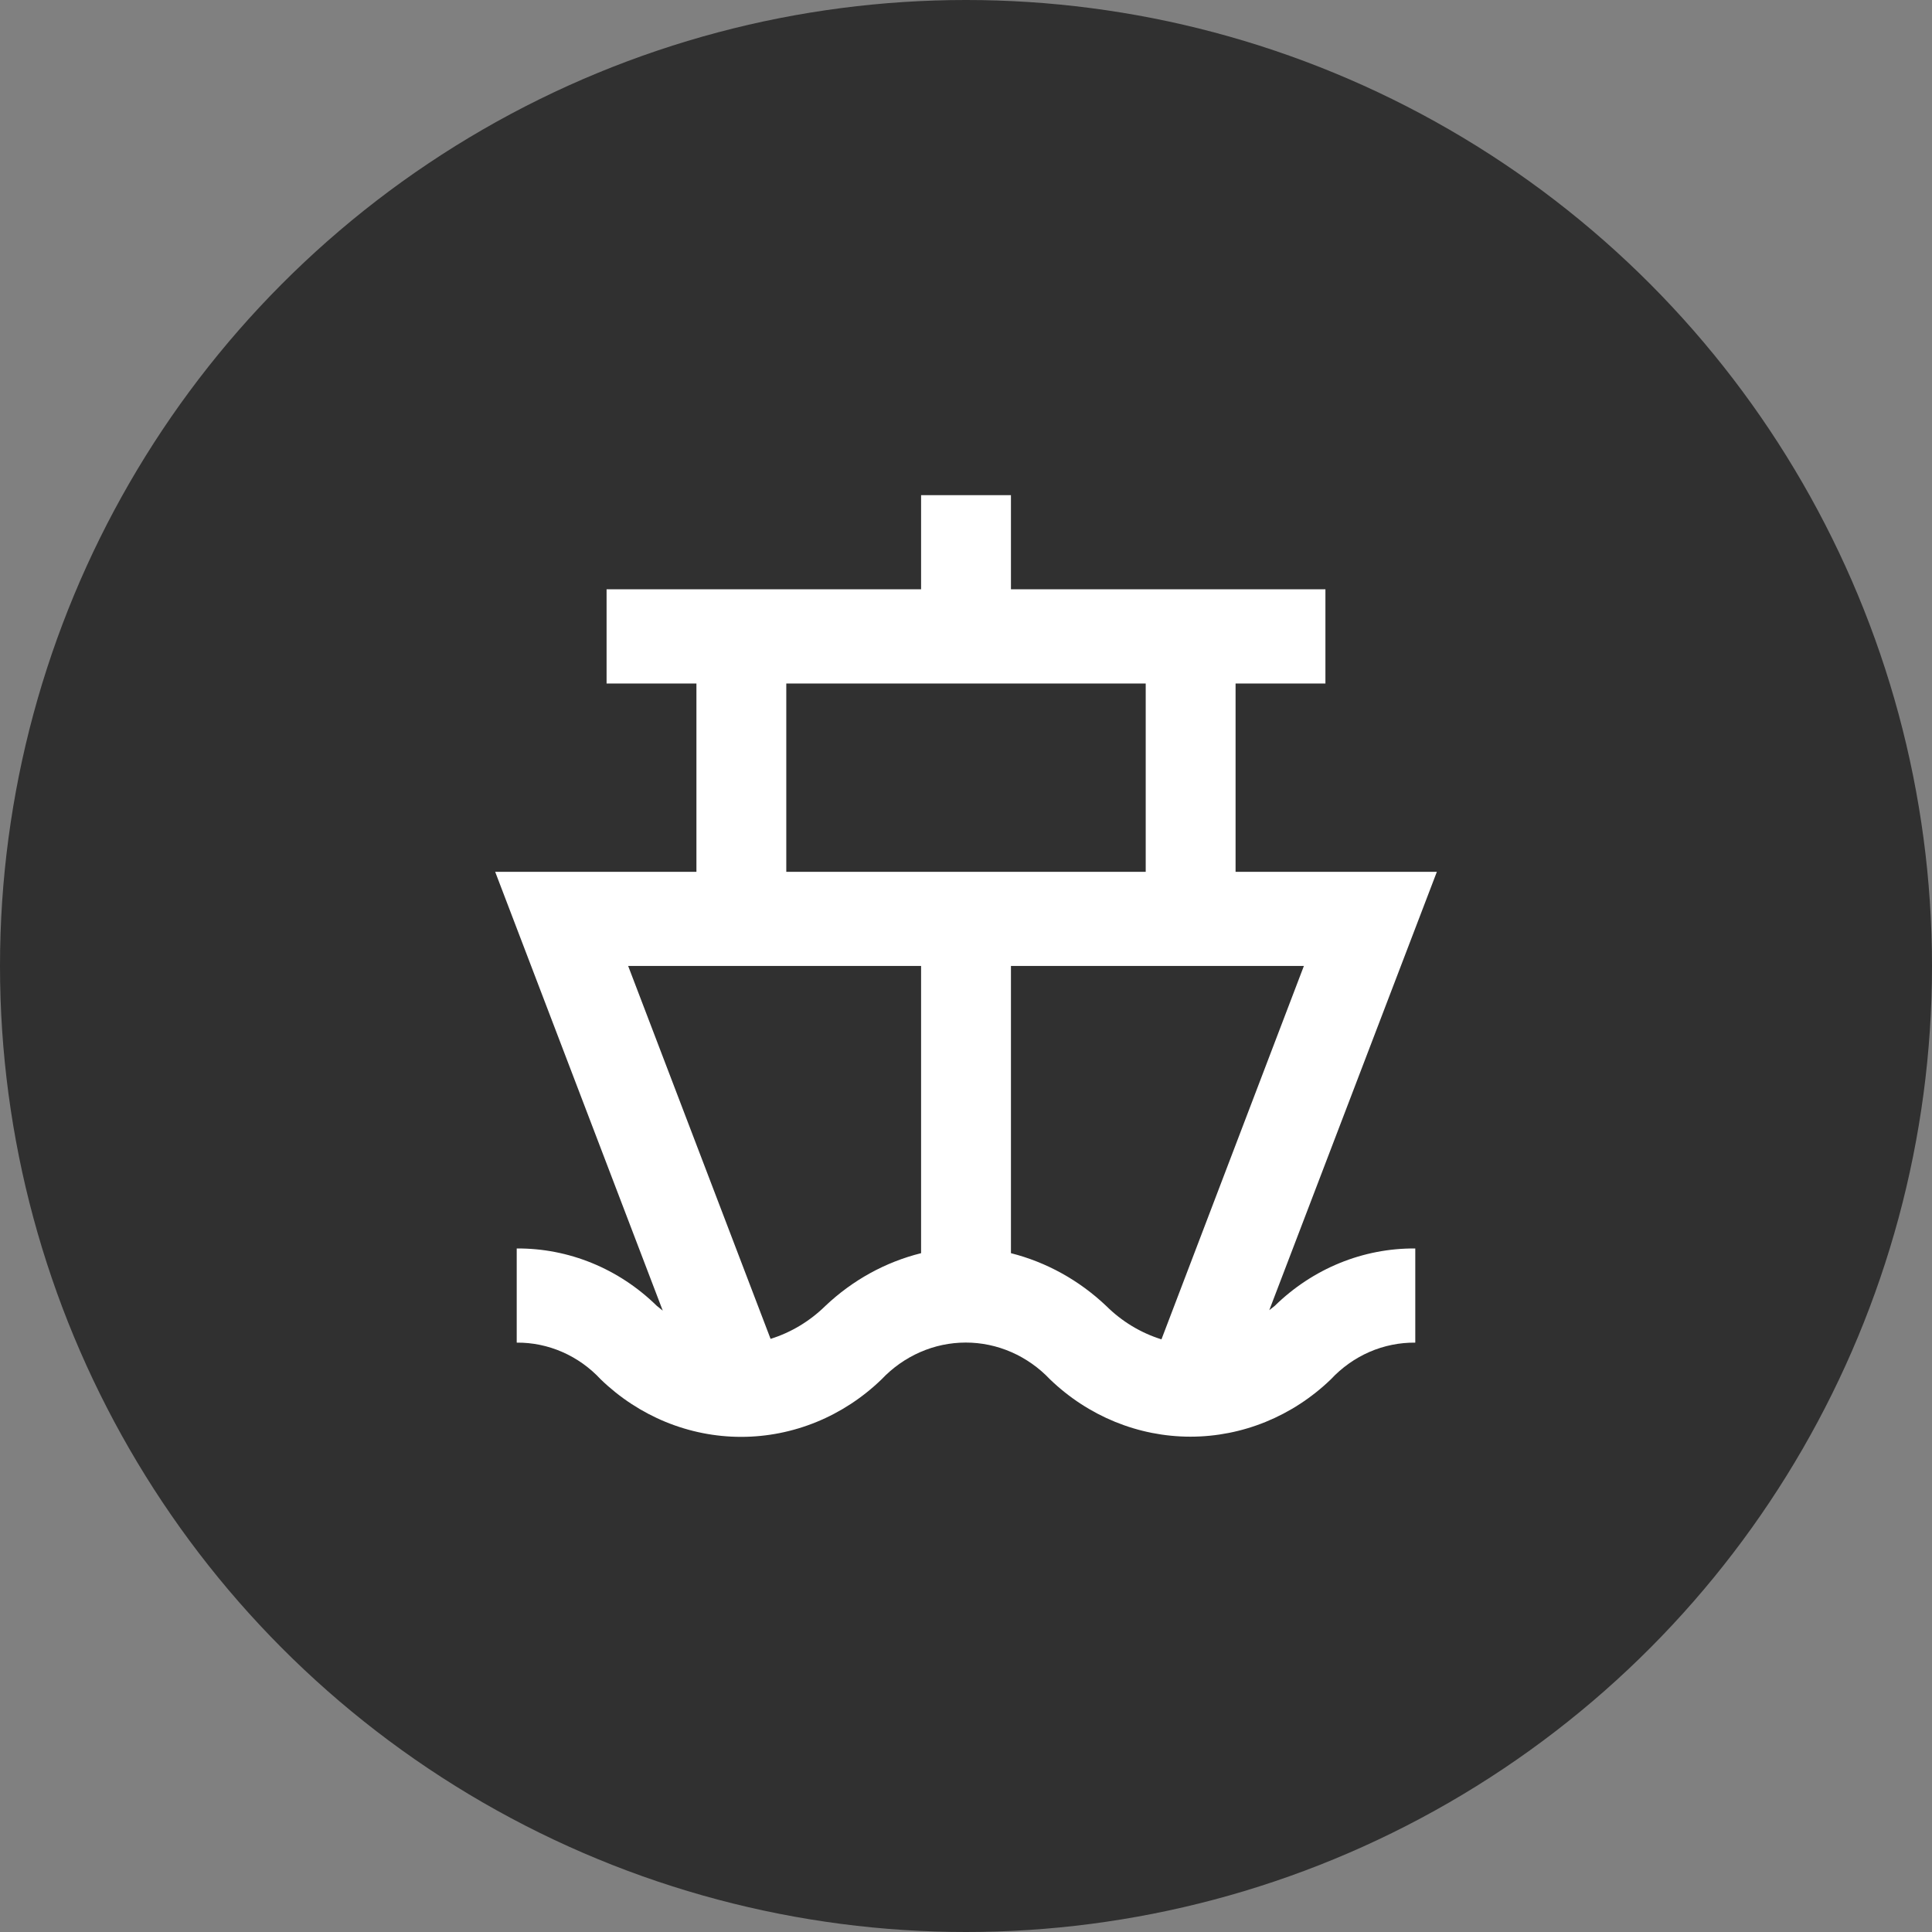
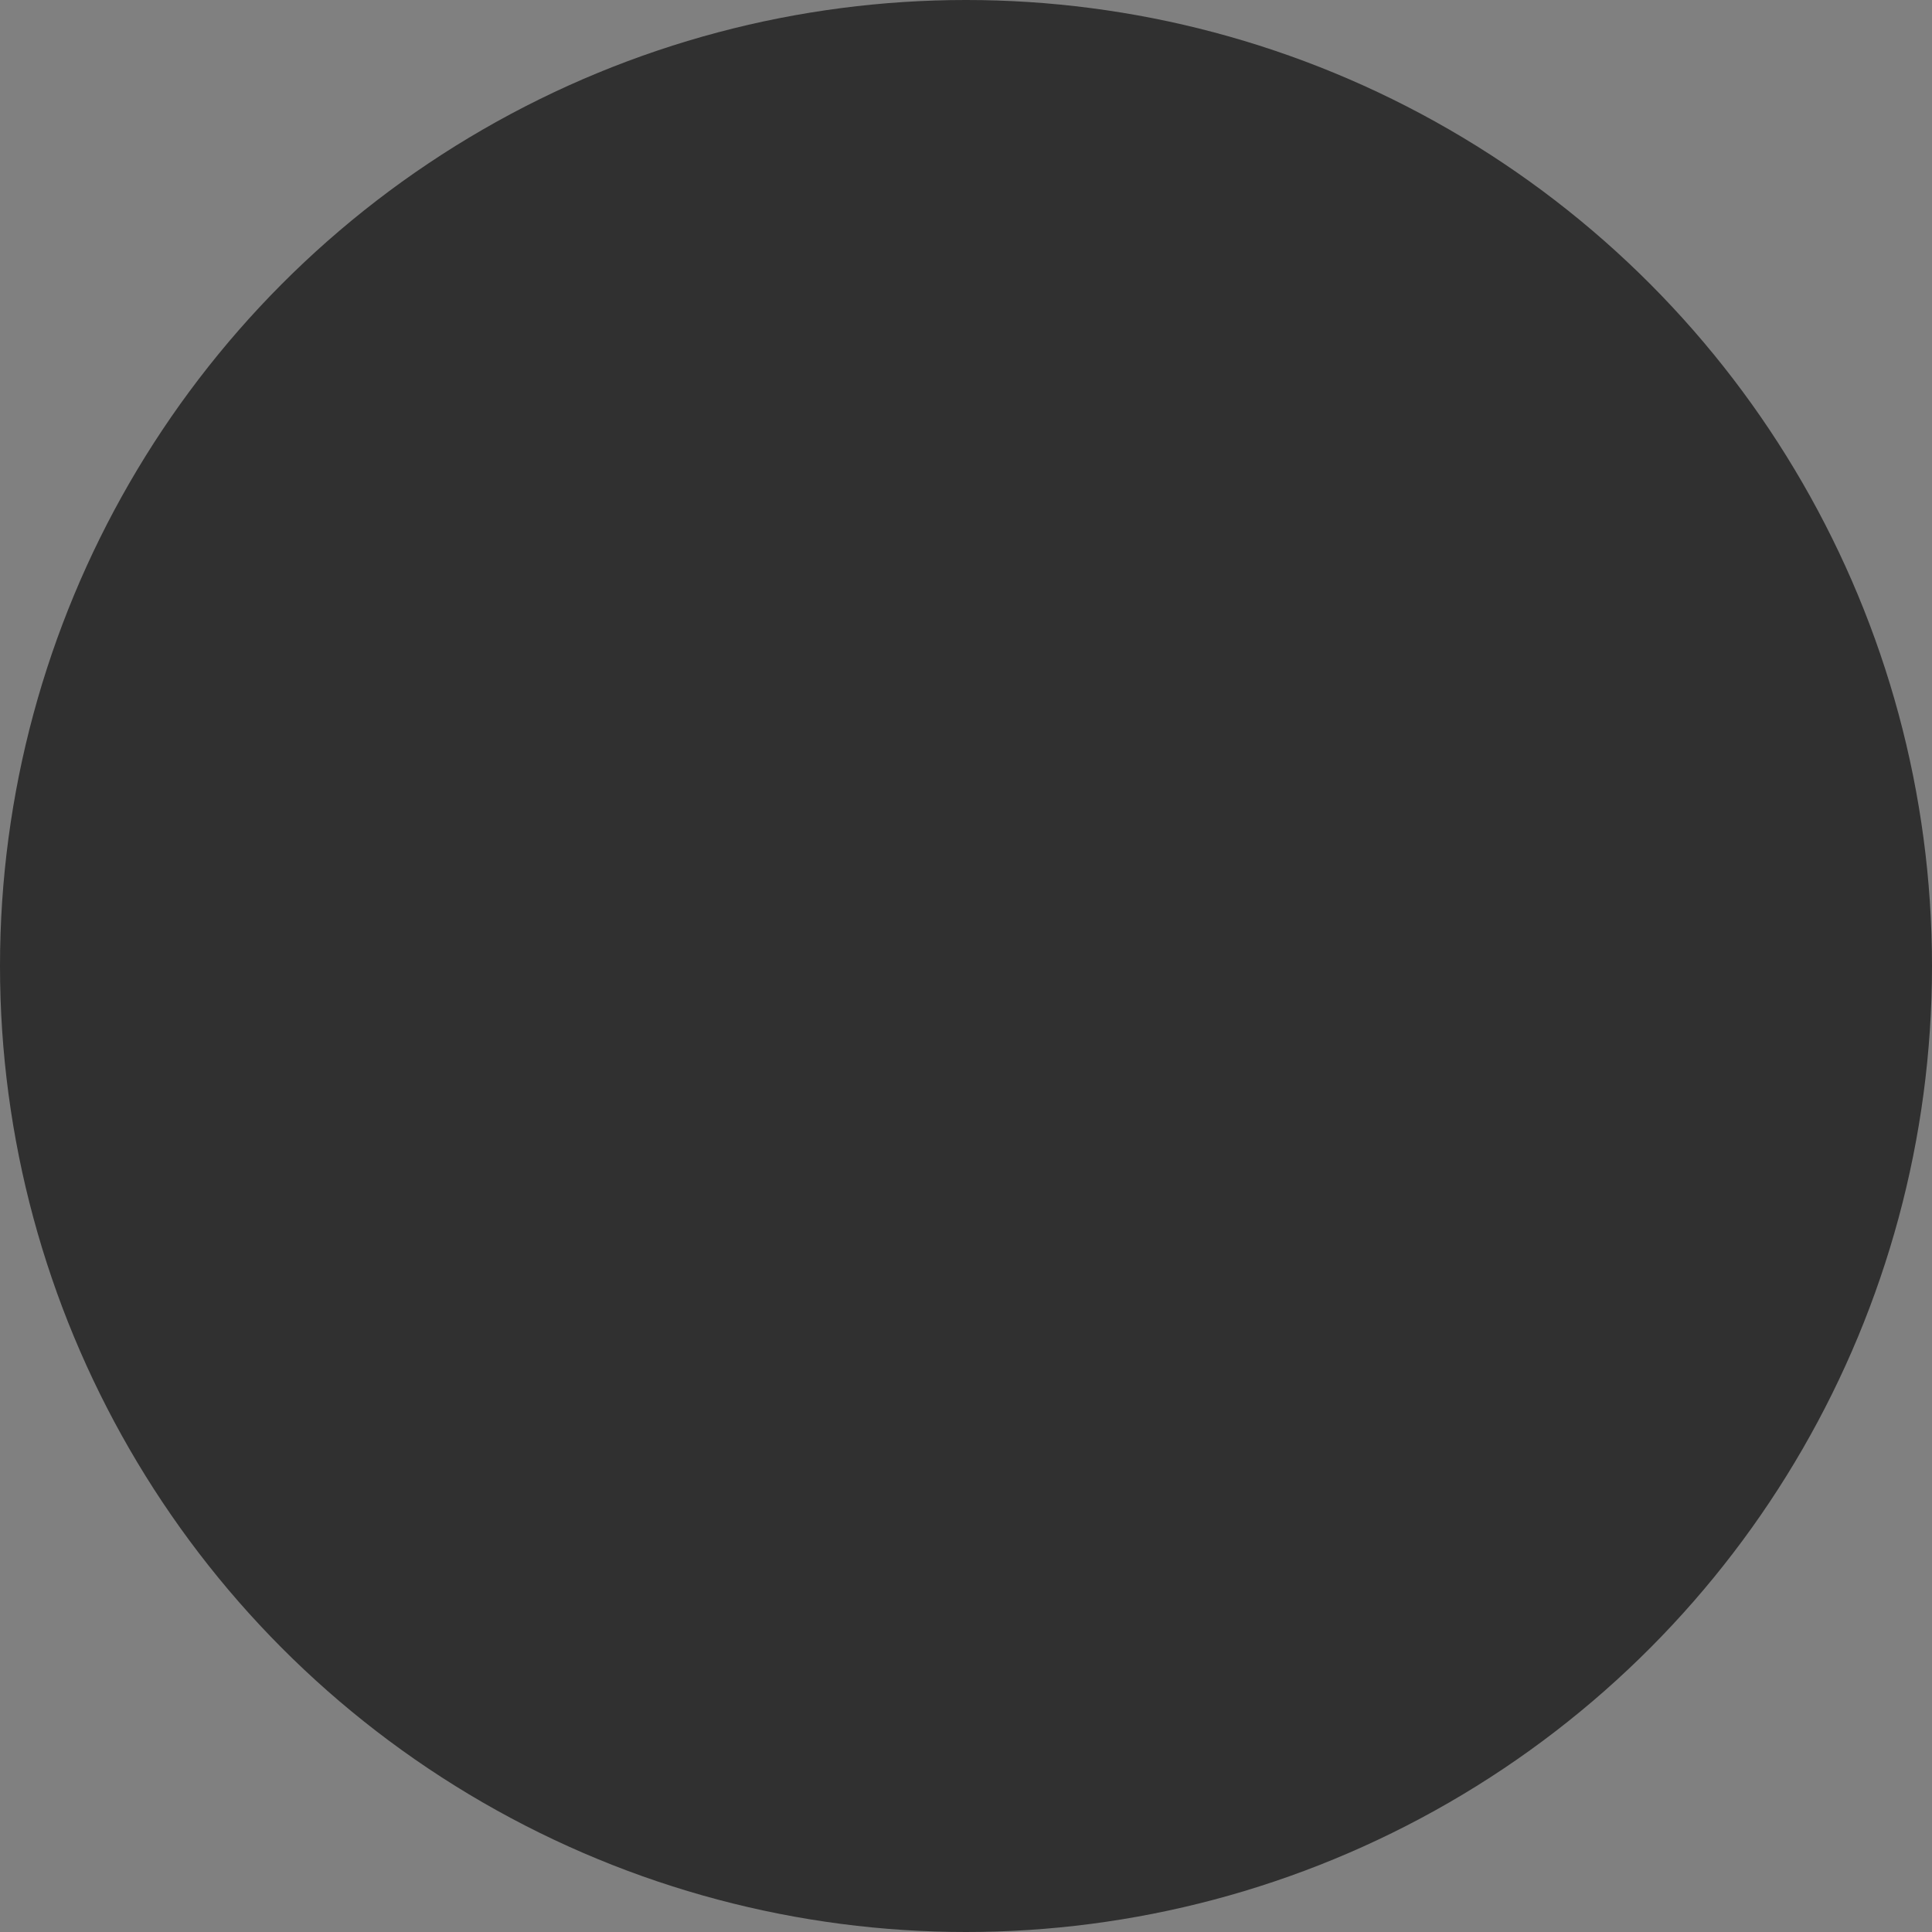
<svg xmlns="http://www.w3.org/2000/svg" width="53" height="53" viewBox="0 0 53 53" fill="none">
  <rect x="0" y="0" width="53" height="53" fill="#808080" stroke="none" />
  <circle cx="26.5" cy="26.5" r="26.5" fill="#303030" />
-   <path d="M33.895 23.916V18.75H36.36V16.166H27.733V13.583H25.268V16.166H16.64V18.75H19.105V23.916H13.584L18.181 35.954L18.02 35.825C16.979 34.803 15.602 34.239 14.175 34.249V36.832C14.604 36.828 15.03 36.916 15.426 37.089C15.822 37.262 16.18 37.517 16.48 37.84C17.529 38.854 18.904 39.417 20.331 39.417C21.759 39.417 23.134 38.854 24.183 37.84C24.486 37.52 24.846 37.266 25.242 37.093C25.639 36.919 26.064 36.83 26.494 36.83C26.924 36.83 27.349 36.919 27.746 37.093C28.142 37.266 28.502 37.52 28.805 37.84C29.856 38.851 31.23 39.412 32.657 39.412C34.083 39.412 35.458 38.851 36.508 37.84C36.809 37.517 37.17 37.261 37.568 37.087C37.967 36.914 38.394 36.828 38.825 36.832V34.249C37.394 34.237 36.013 34.801 34.968 35.825L34.82 35.941L39.417 23.916H33.895ZM21.57 18.75H31.43V23.916H21.57V18.75ZM22.642 35.825C22.215 36.244 21.7 36.554 21.139 36.729L17.232 26.499H25.268V34.378C24.29 34.621 23.387 35.119 22.642 35.825ZM27.733 34.378V26.499H35.769L31.862 36.742C31.295 36.565 30.775 36.251 30.346 35.825C29.604 35.121 28.705 34.624 27.733 34.378Z" fill="white" />
</svg>